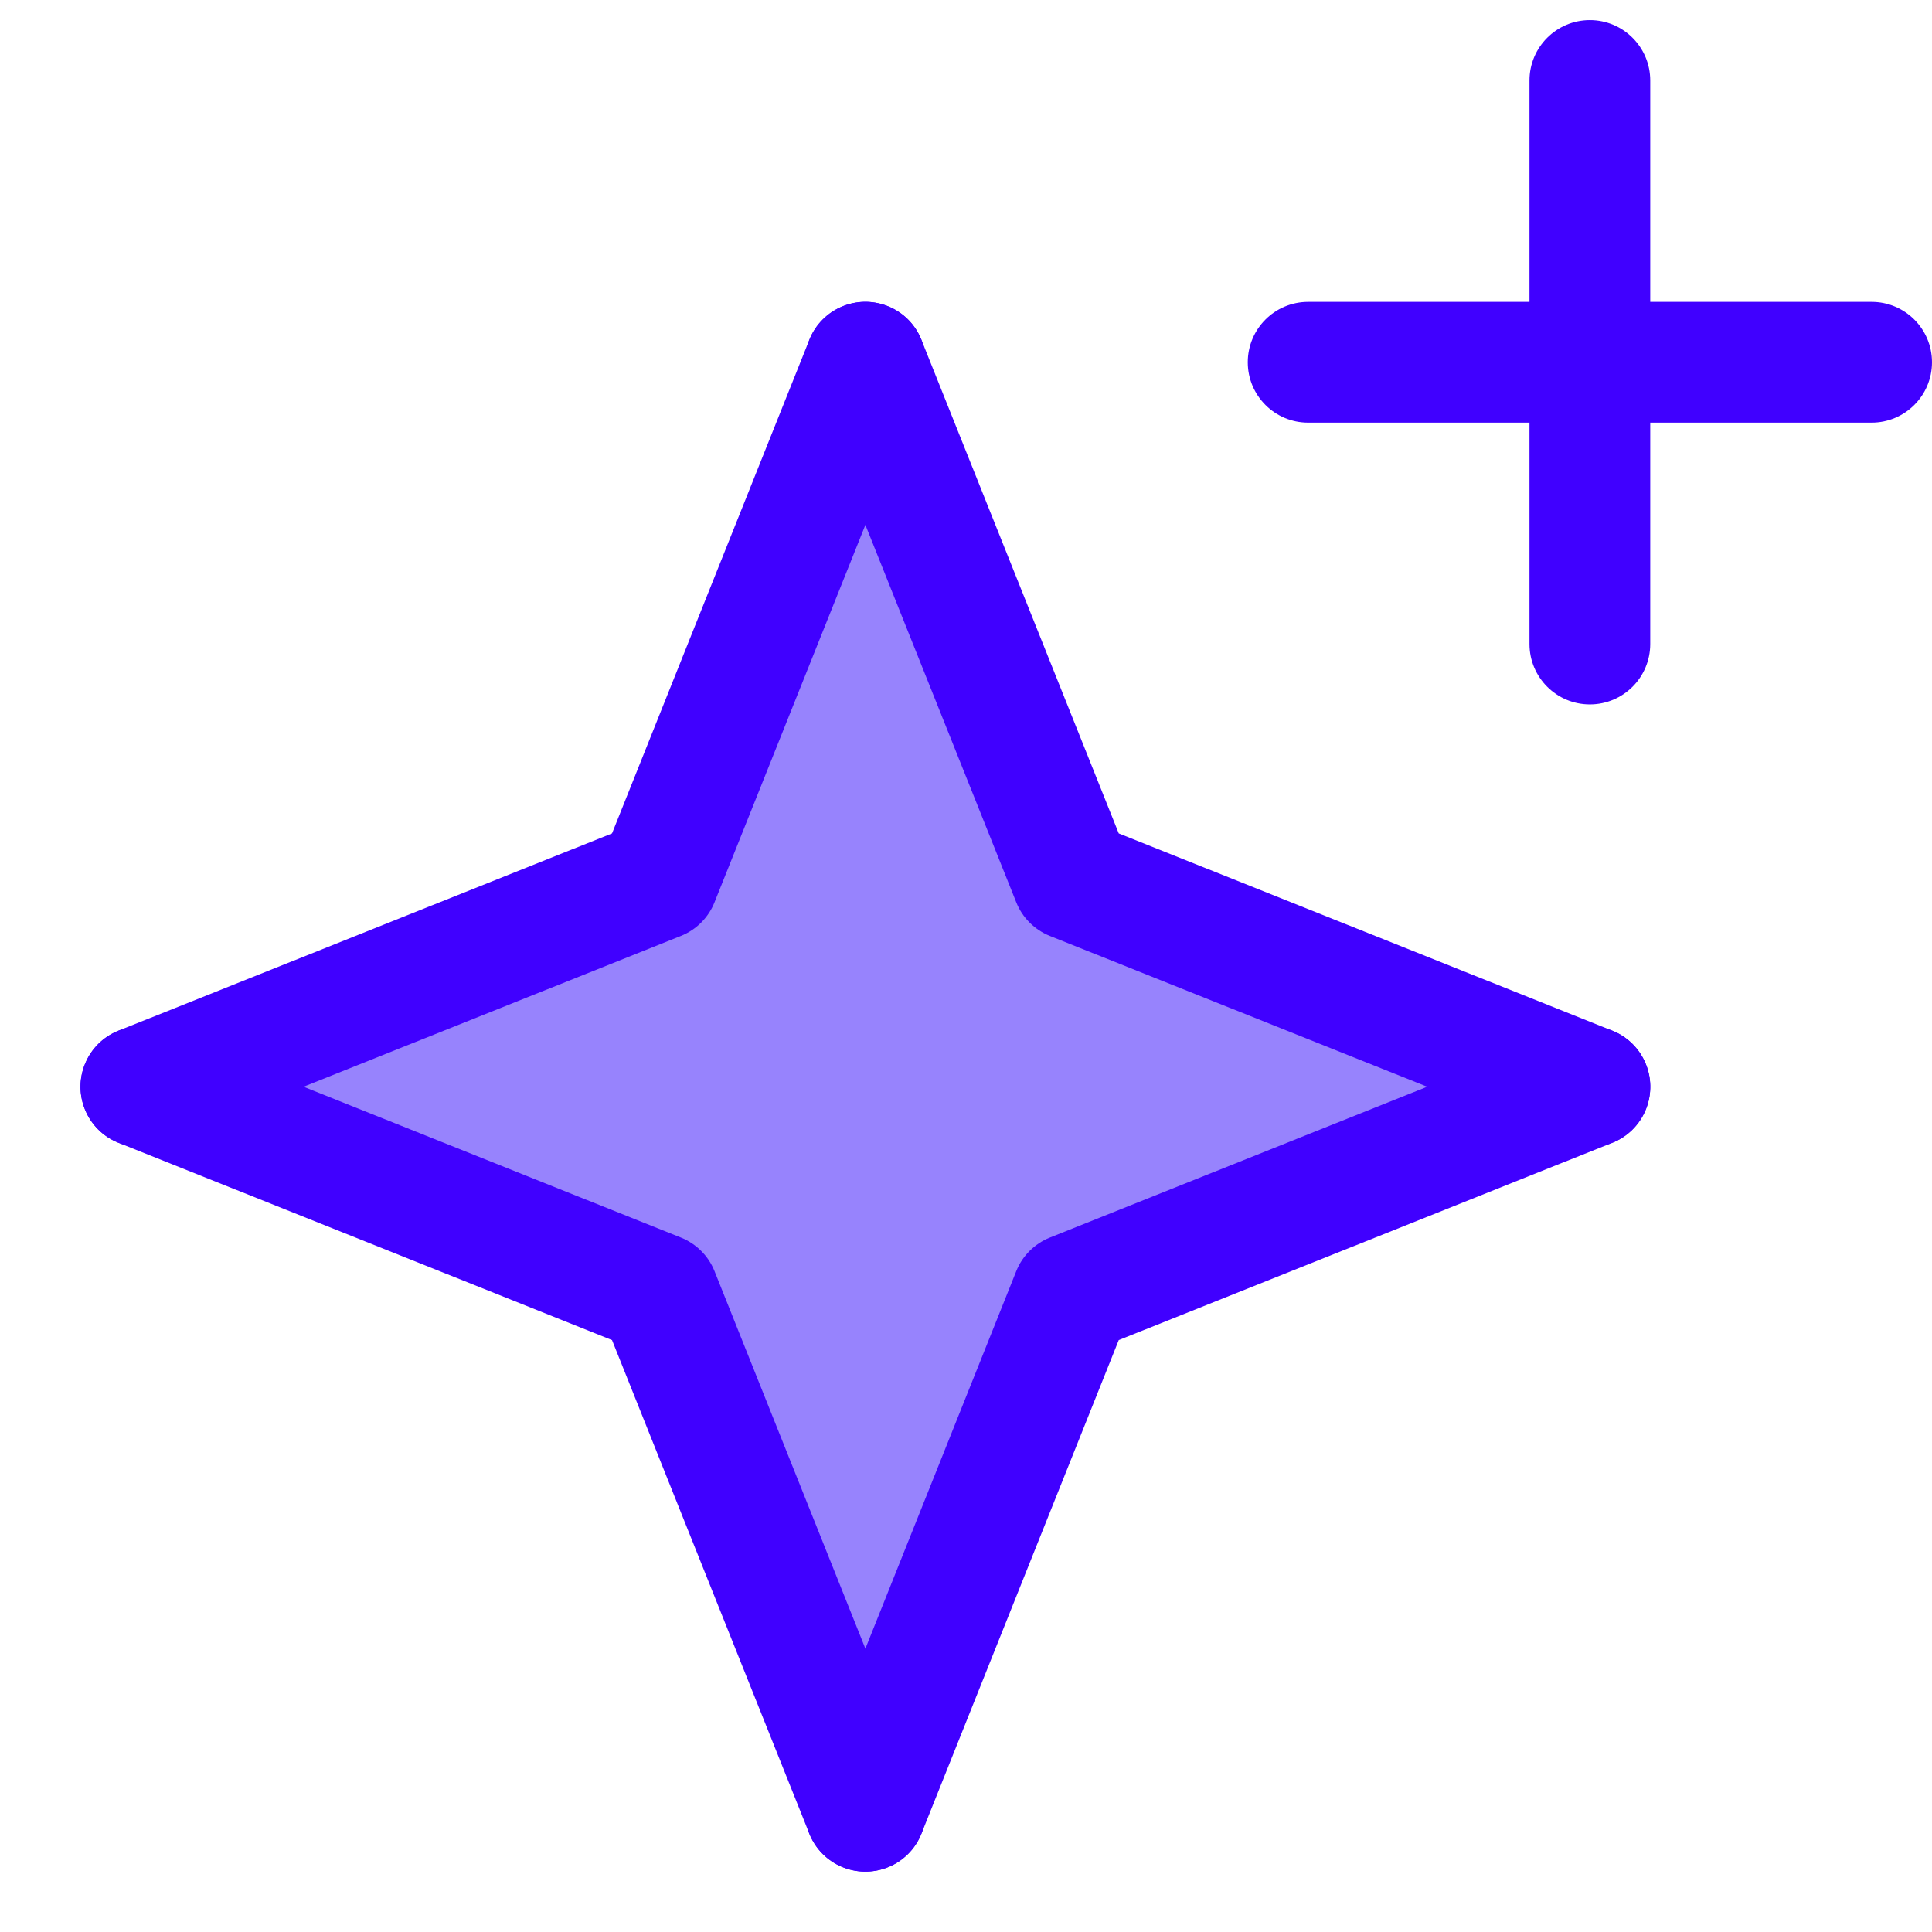
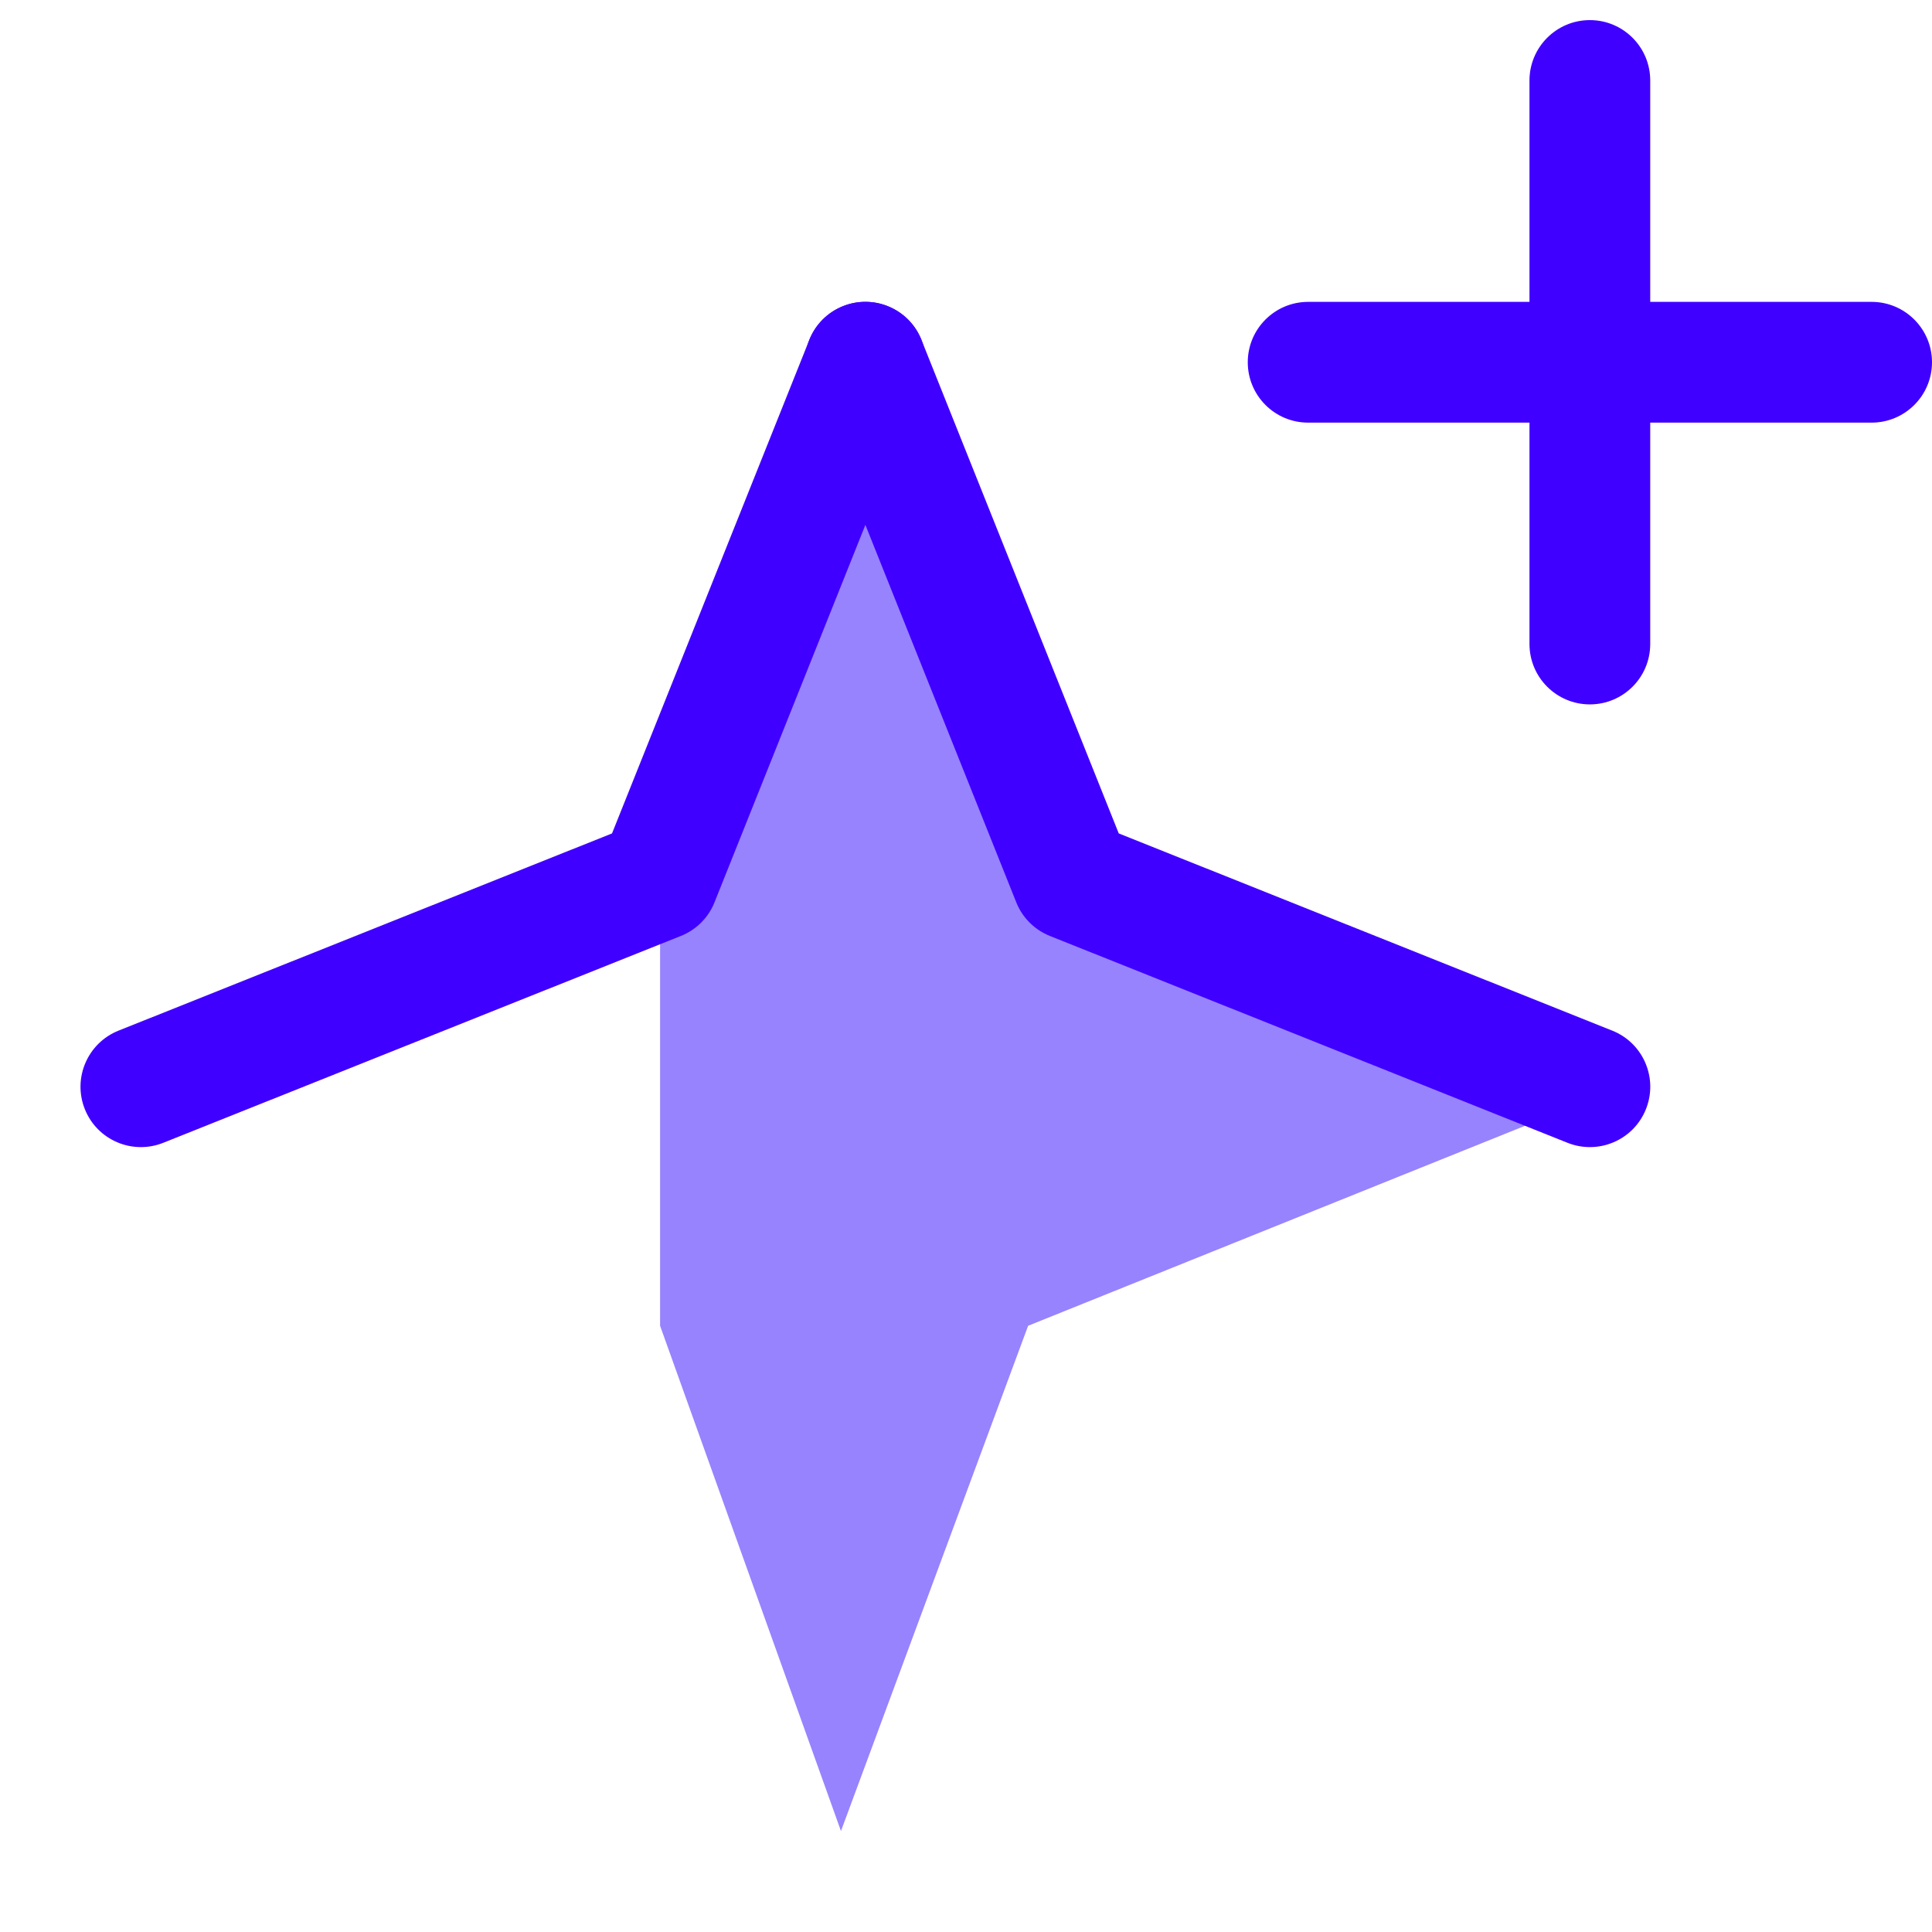
<svg xmlns="http://www.w3.org/2000/svg" width="32" height="32" viewBox="0 0 32 32" fill="none">
-   <path d="M10.933 15.036L2.667 18.549L10.933 21.959L13.929 30.328L17.029 21.959L25.502 18.549L17.649 15.036L13.929 6.667L10.933 15.036Z" fill="#9783FD" />
+   <path d="M10.933 15.036L10.933 21.959L13.929 30.328L17.029 21.959L25.502 18.549L17.649 15.036L13.929 6.667L10.933 15.036Z" fill="#9783FD" />
  <path fill-rule="evenodd" clip-rule="evenodd" d="M14.705 5.071C15.217 5.276 15.467 5.858 15.262 6.371L11.835 14.944C11.734 15.199 11.532 15.4 11.278 15.502L2.705 18.928C2.192 19.133 1.61 18.884 1.405 18.371C1.2 17.858 1.45 17.276 1.962 17.071L10.137 13.804L13.405 5.629C13.61 5.116 14.192 4.866 14.705 5.071Z" fill="#4000FF" />
  <path fill-rule="evenodd" clip-rule="evenodd" d="M13.962 5.071C14.475 4.866 15.057 5.116 15.262 5.629L18.53 13.804L26.705 17.071C27.218 17.276 27.467 17.858 27.262 18.371C27.057 18.884 26.475 19.133 25.962 18.928L17.389 15.502C17.135 15.4 16.933 15.199 16.832 14.944L13.405 6.371C13.2 5.858 13.45 5.276 13.962 5.071Z" fill="#4000FF" />
-   <path fill-rule="evenodd" clip-rule="evenodd" d="M27.262 17.629C27.467 18.142 27.218 18.724 26.705 18.928L18.53 22.196L15.262 30.371C15.057 30.884 14.475 31.133 13.962 30.928C13.45 30.724 13.2 30.142 13.405 29.629L16.832 21.055C16.933 20.801 17.135 20.6 17.389 20.498L25.962 17.071C26.475 16.866 27.057 17.116 27.262 17.629Z" fill="#4000FF" />
-   <path fill-rule="evenodd" clip-rule="evenodd" d="M1.405 17.629C1.61 17.116 2.192 16.866 2.705 17.071L11.278 20.498C11.532 20.6 11.734 20.801 11.835 21.055L15.262 29.629C15.467 30.142 15.217 30.724 14.705 30.928C14.192 31.133 13.61 30.884 13.405 30.371L10.137 22.196L1.962 18.928C1.45 18.724 1.2 18.142 1.405 17.629Z" fill="#4000FF" />
  <path d="M27.333 1.333C27.333 0.781 26.886 0.333 26.333 0.333C25.781 0.333 25.333 0.781 25.333 1.333V5H21.667C21.114 5 20.667 5.448 20.667 6C20.667 6.552 21.114 7 21.667 7H25.333V10.667C25.333 11.219 25.781 11.667 26.333 11.667C26.886 11.667 27.333 11.219 27.333 10.667V7H31C31.552 7 32 6.552 32 6C32 5.448 31.552 5 31 5H27.333V1.333Z" fill="#4000FF" />
</svg>